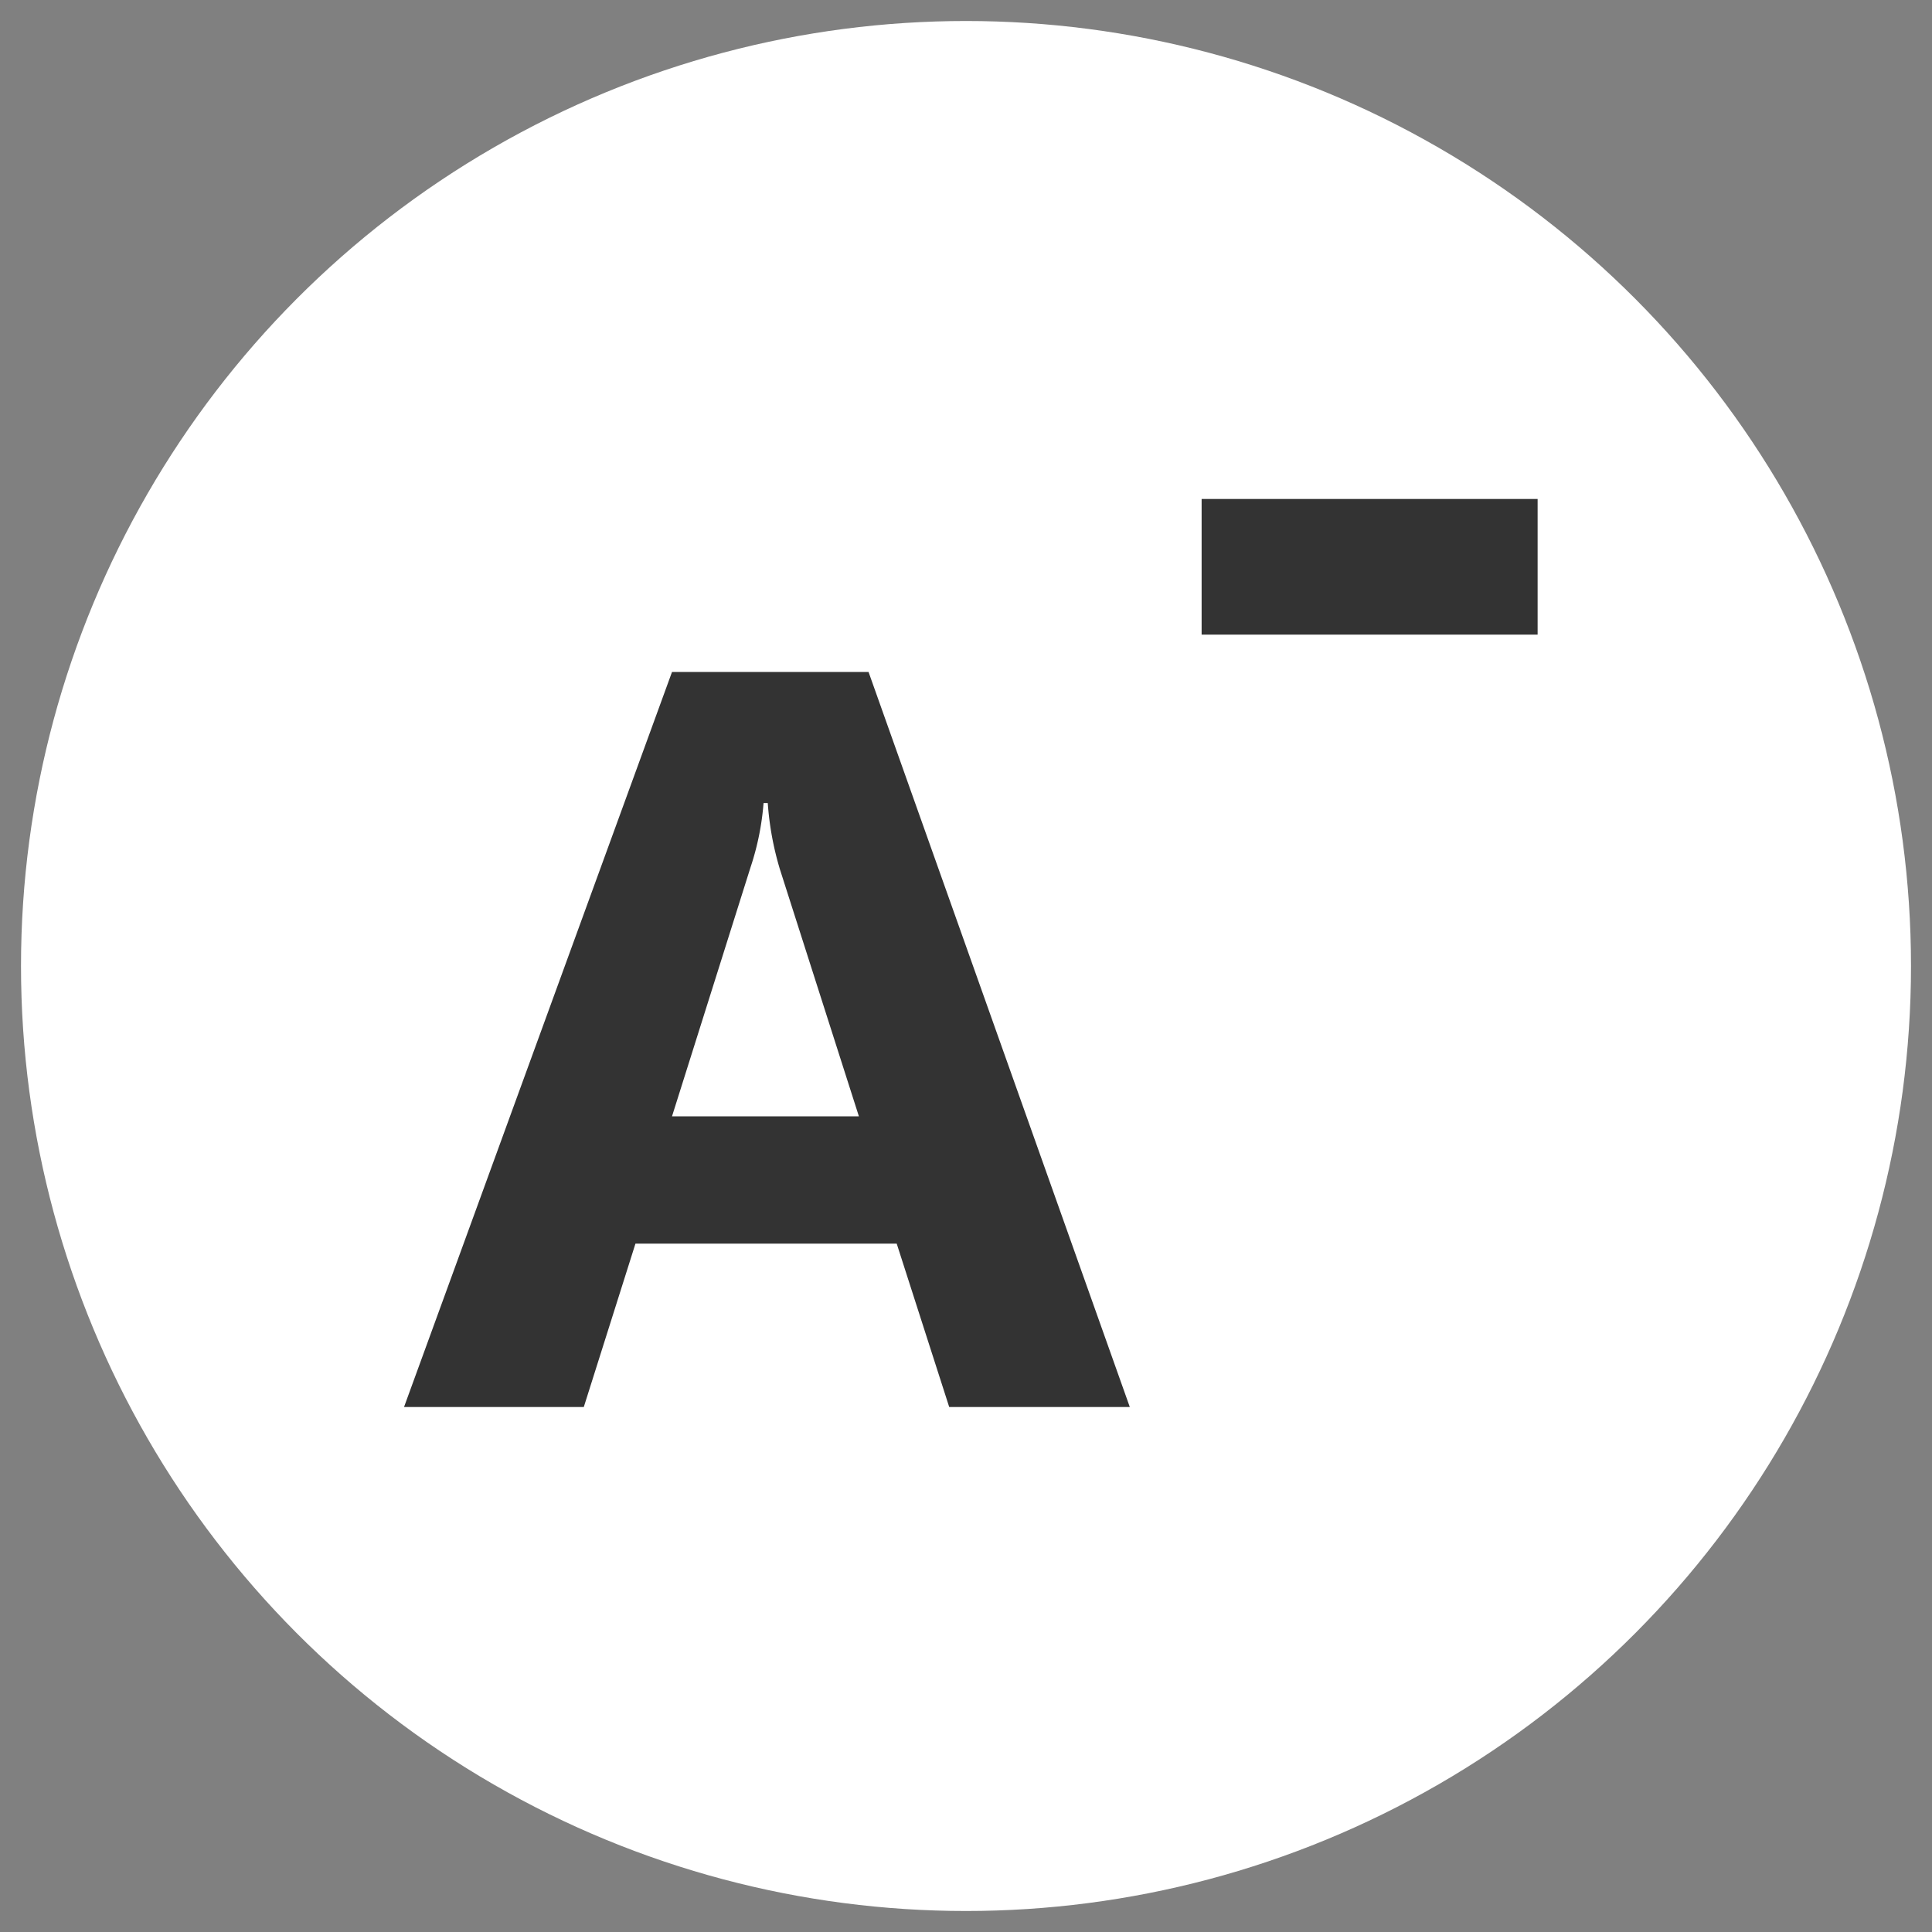
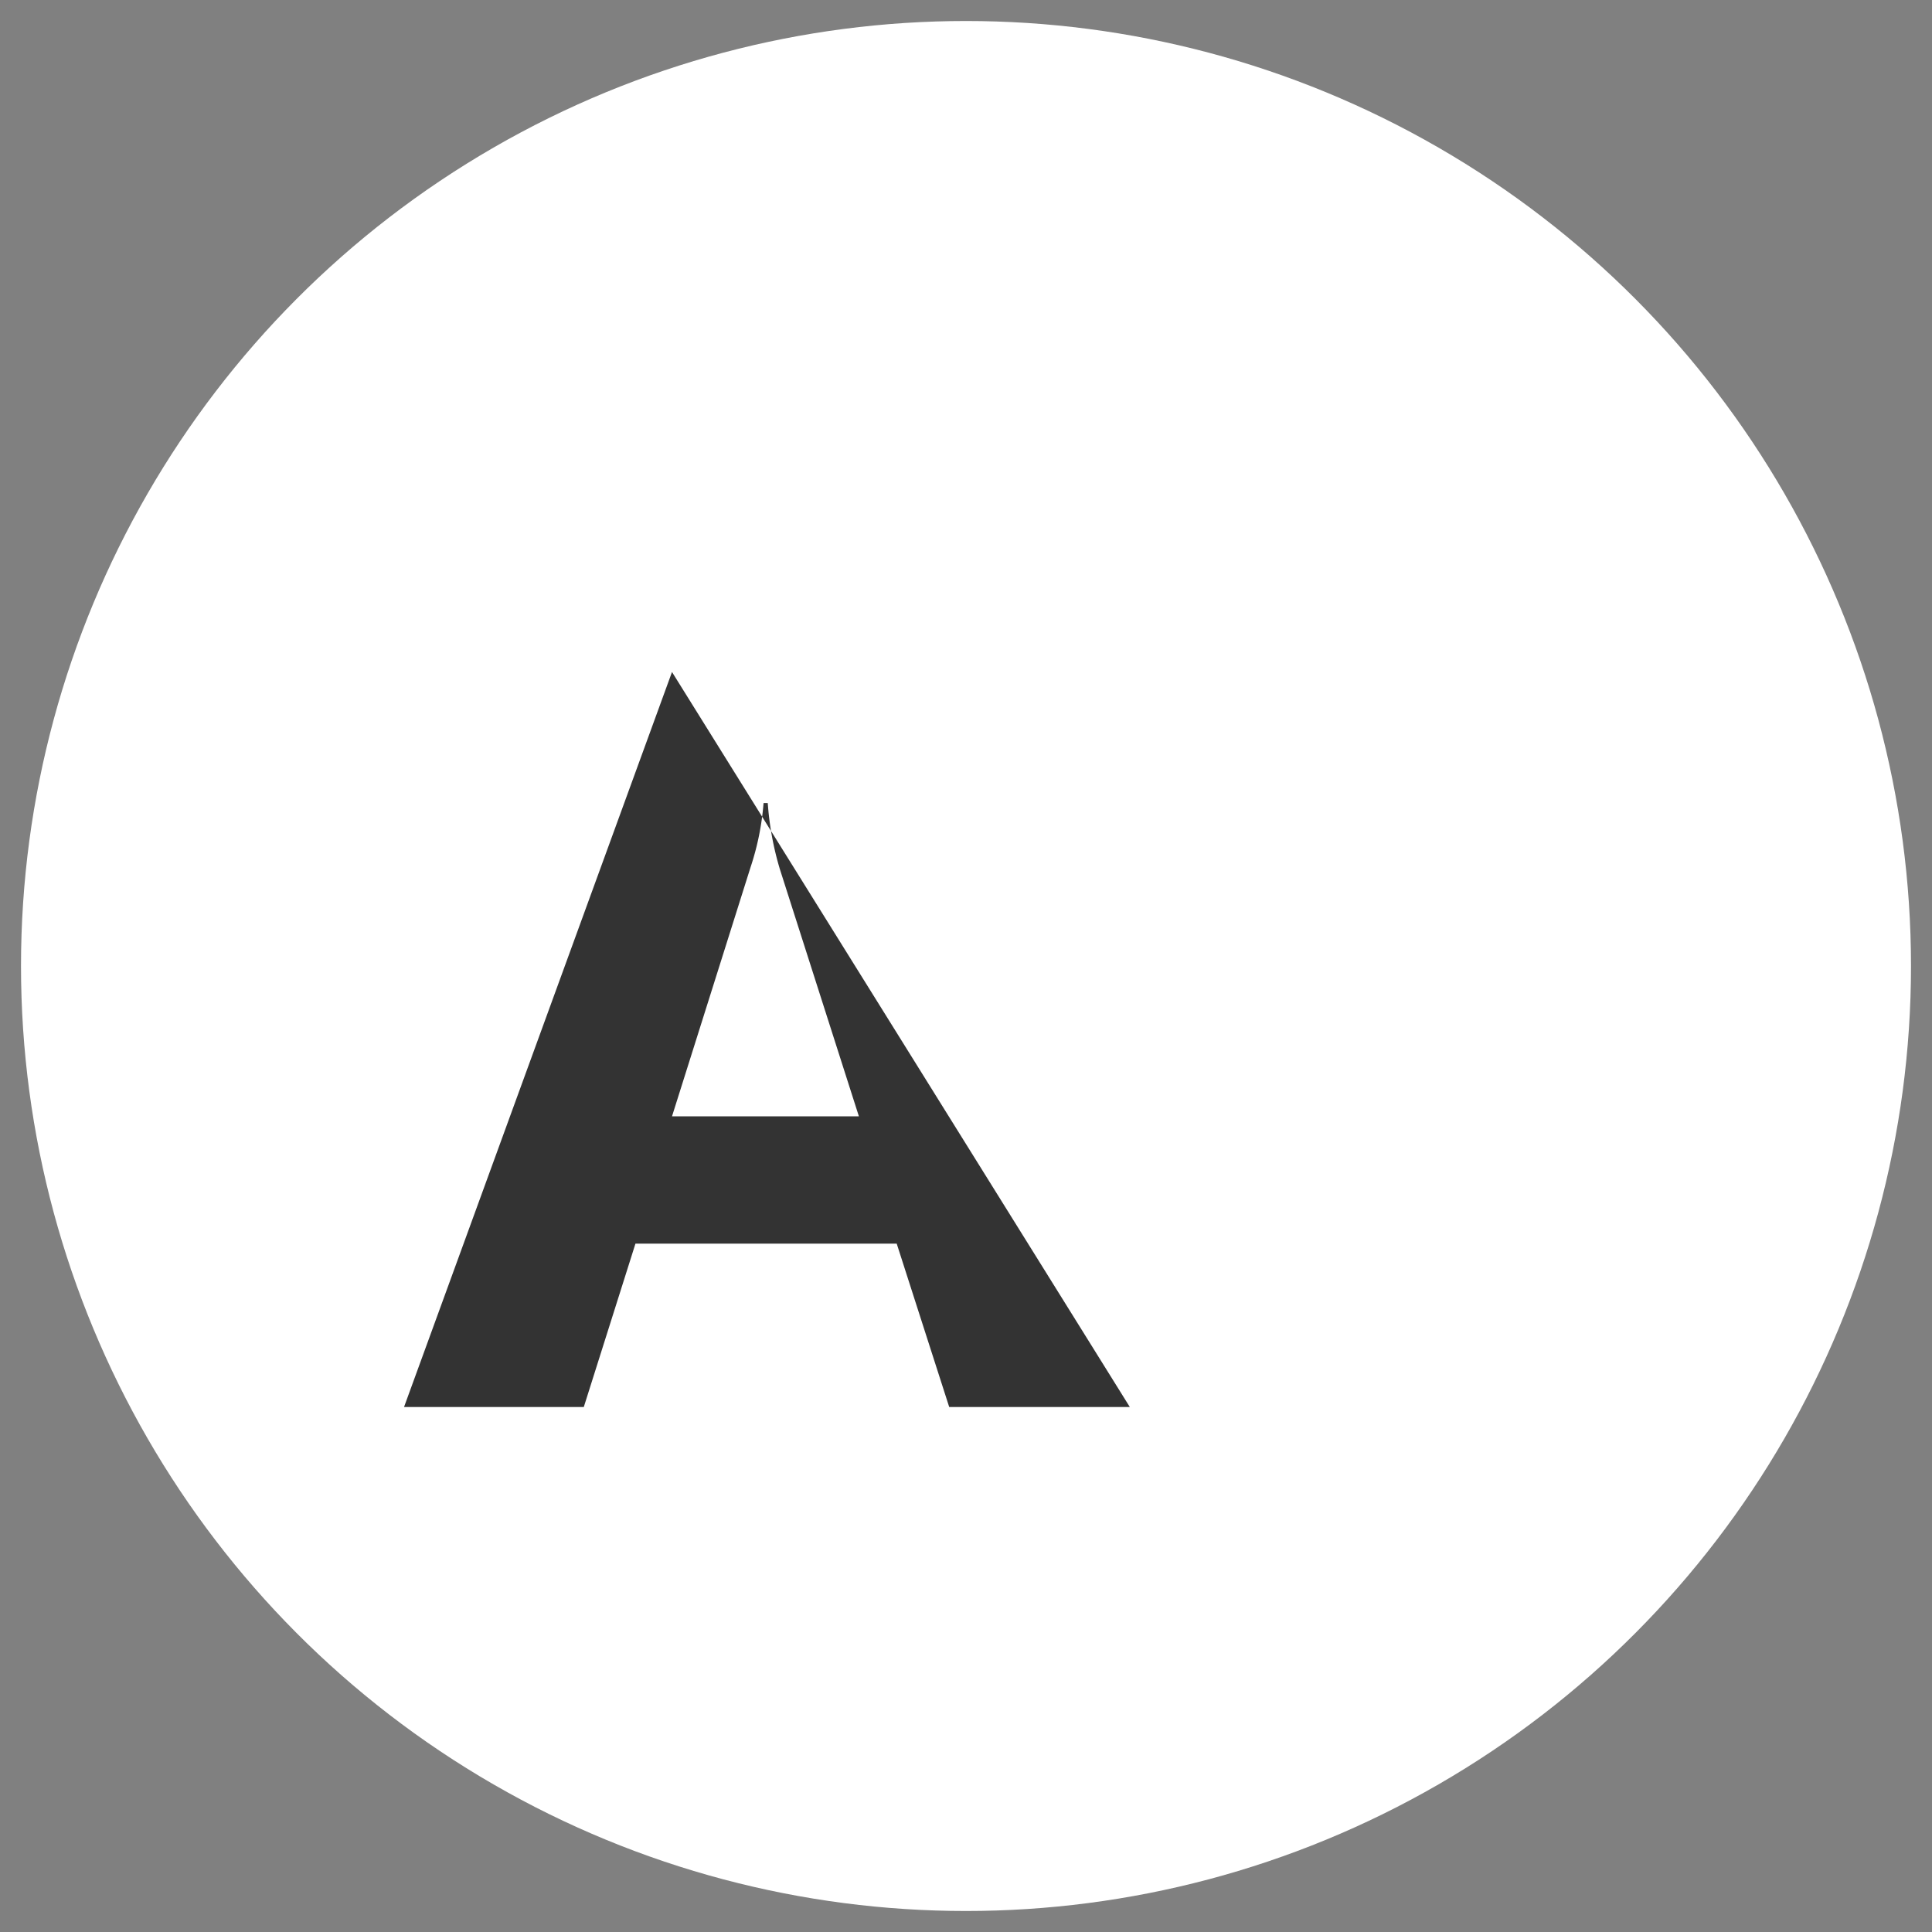
<svg xmlns="http://www.w3.org/2000/svg" viewBox="0 0 46 46">
  <rect x="0" y="0" width="46" height="46" fill="#808080" stroke="none" />
  <defs>
    <style>.cls-1{fill:#fff;}.cls-2{isolation:isolate;}.cls-3{fill:#333;}</style>
  </defs>
  <g id="DESIGNED_BY_FREEPIK" data-name="DESIGNED BY FREEPIK">
    <circle id="椭圆_1" data-name="椭圆 1" class="cls-1" cx="23" cy="23" r="22.5" />
    <g id="组_5" data-name="组 5">
      <g id="A" class="cls-2">
        <g class="cls-2">
-           <path class="cls-3" d="M26.9,33.5H22.6l-1.25-3.89H15.13L13.9,33.5H9.62L16,16h4.68Zm-6.45-6.92L18.57,20.7a7.2,7.2,0,0,1-.29-1.58h-.1a6.4,6.4,0,0,1-.31,1.53L16,26.58Z" />
+           <path class="cls-3" d="M26.9,33.5H22.6l-1.25-3.89H15.13L13.9,33.5H9.62L16,16Zm-6.45-6.92L18.57,20.7a7.2,7.2,0,0,1-.29-1.58h-.1a6.4,6.4,0,0,1-.31,1.53L16,26.58Z" />
        </g>
      </g>
      <g id="_-" data-name=" -" class="cls-2">
        <g class="cls-2">
-           <path class="cls-3" d="M36.61,15.11h-8V11.88h8Z" />
-         </g>
+           </g>
      </g>
    </g>
  </g>
</svg>